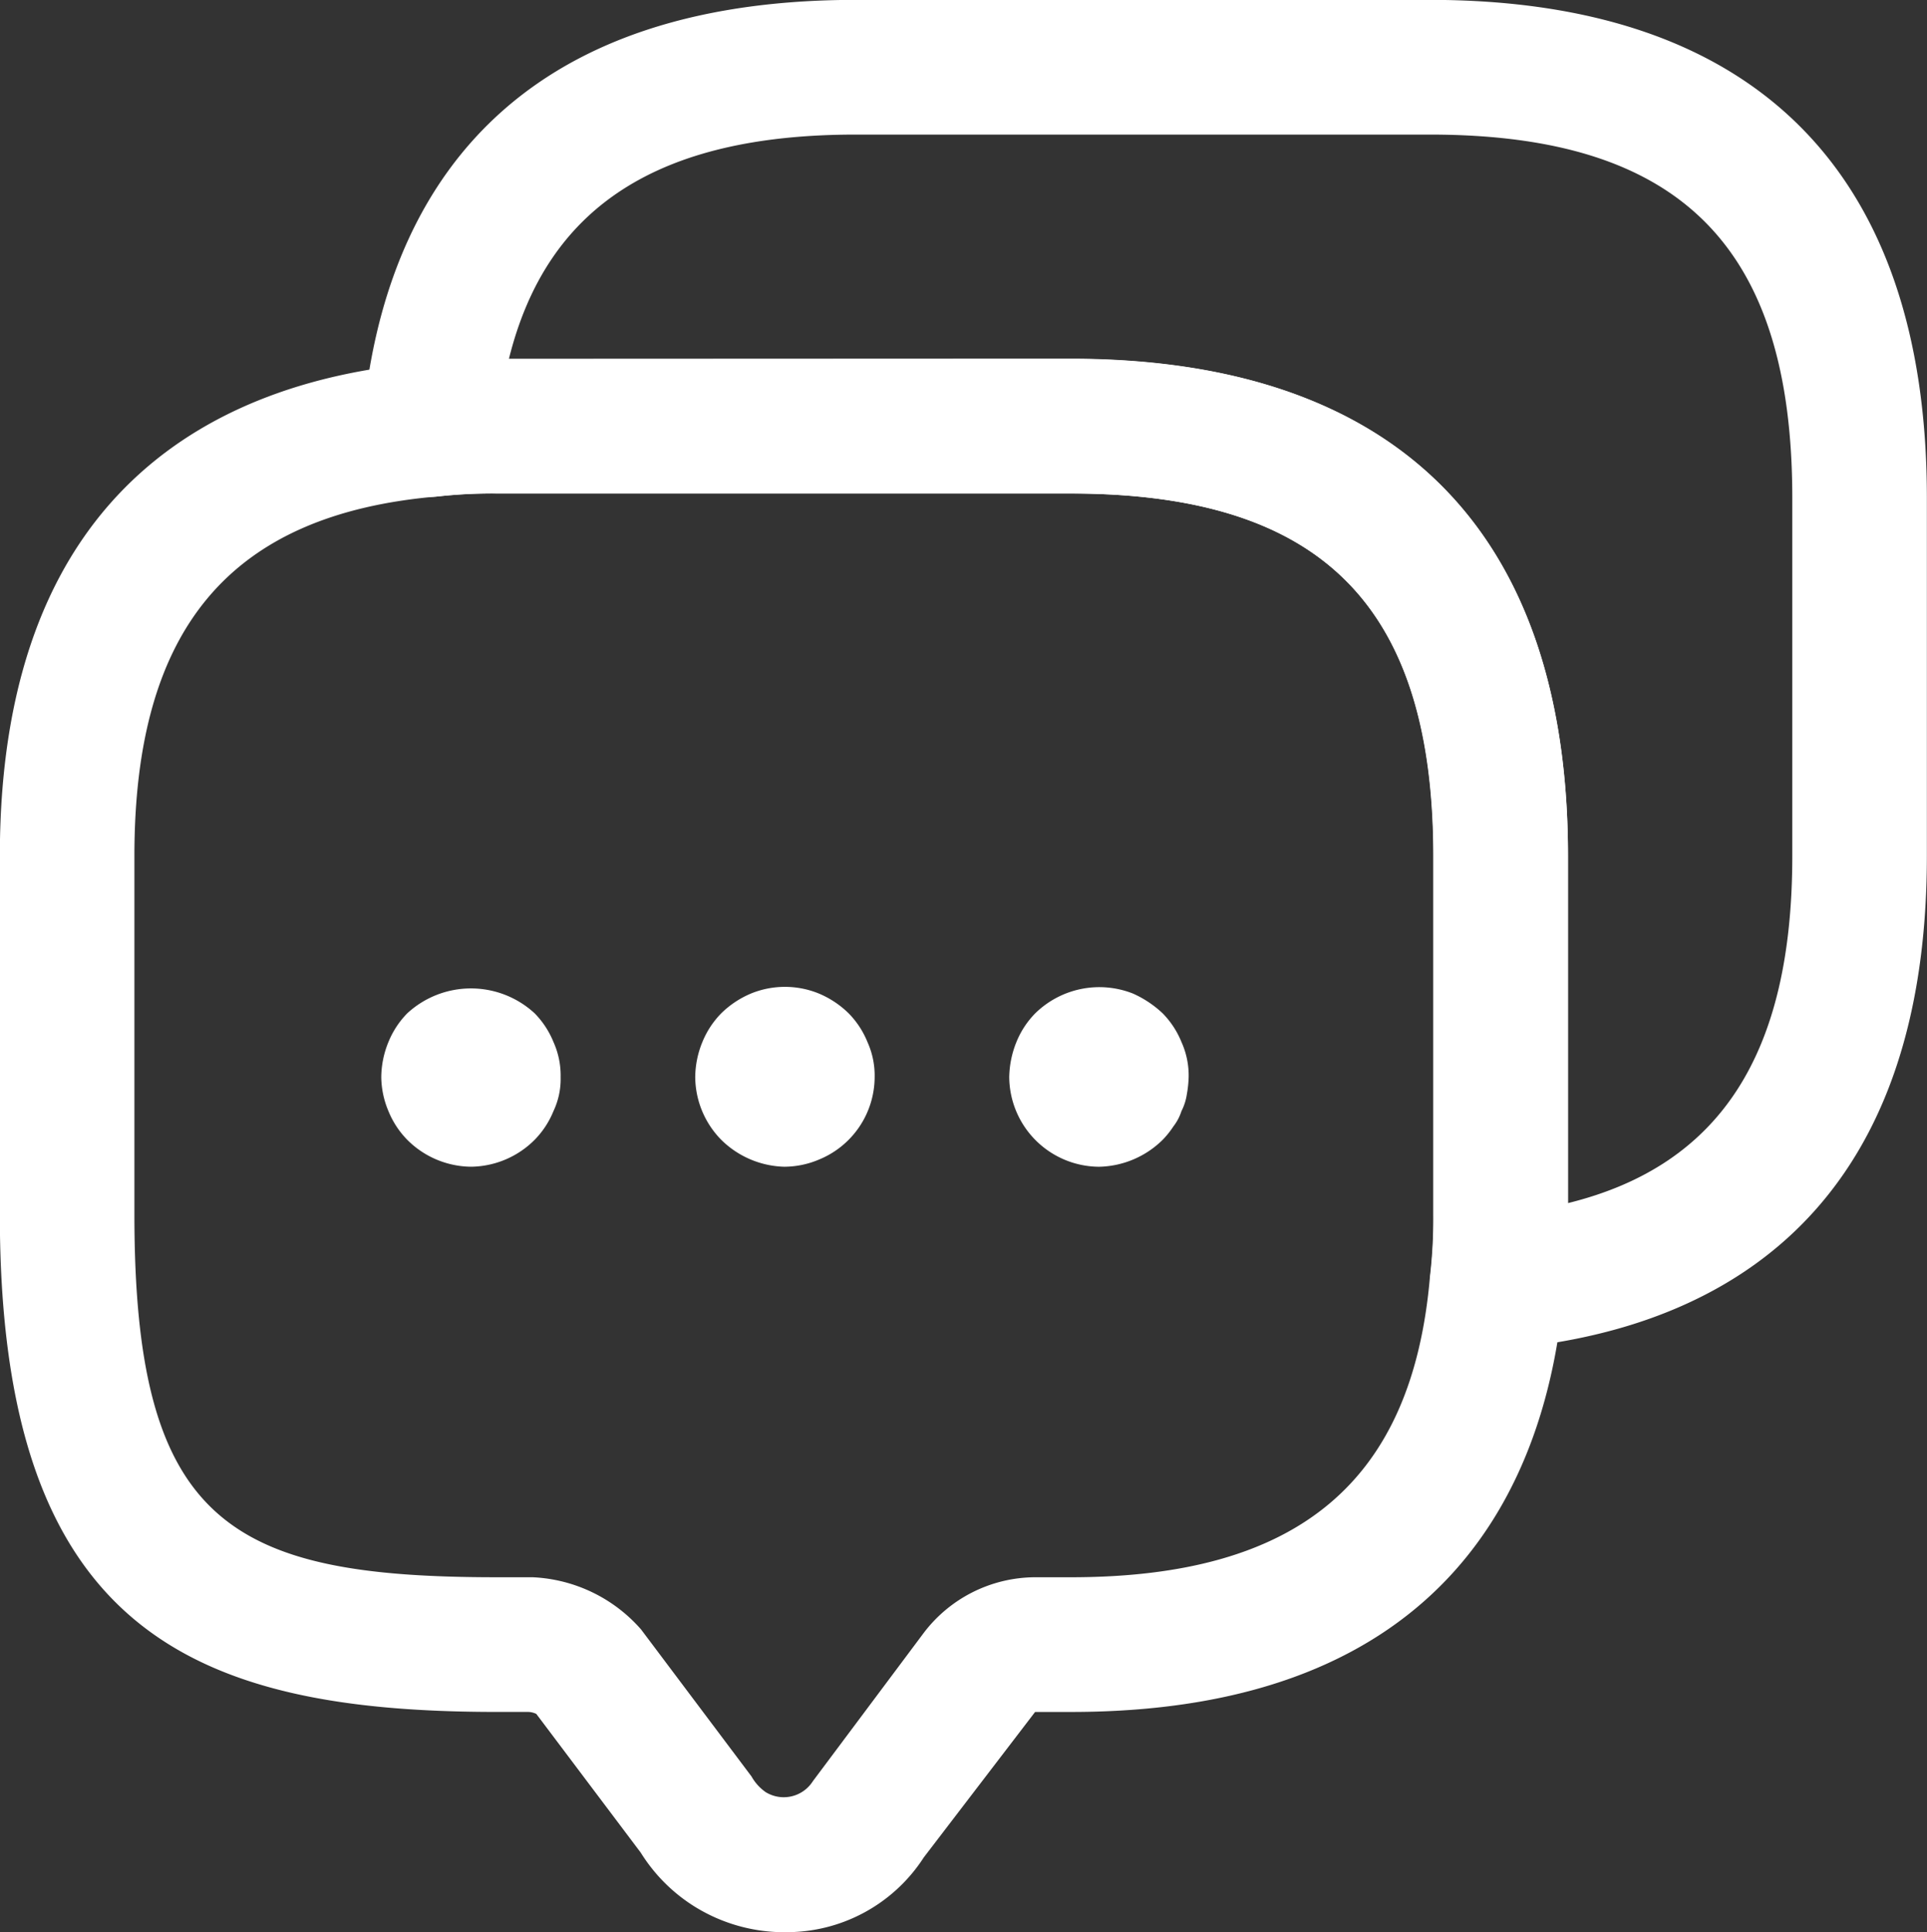
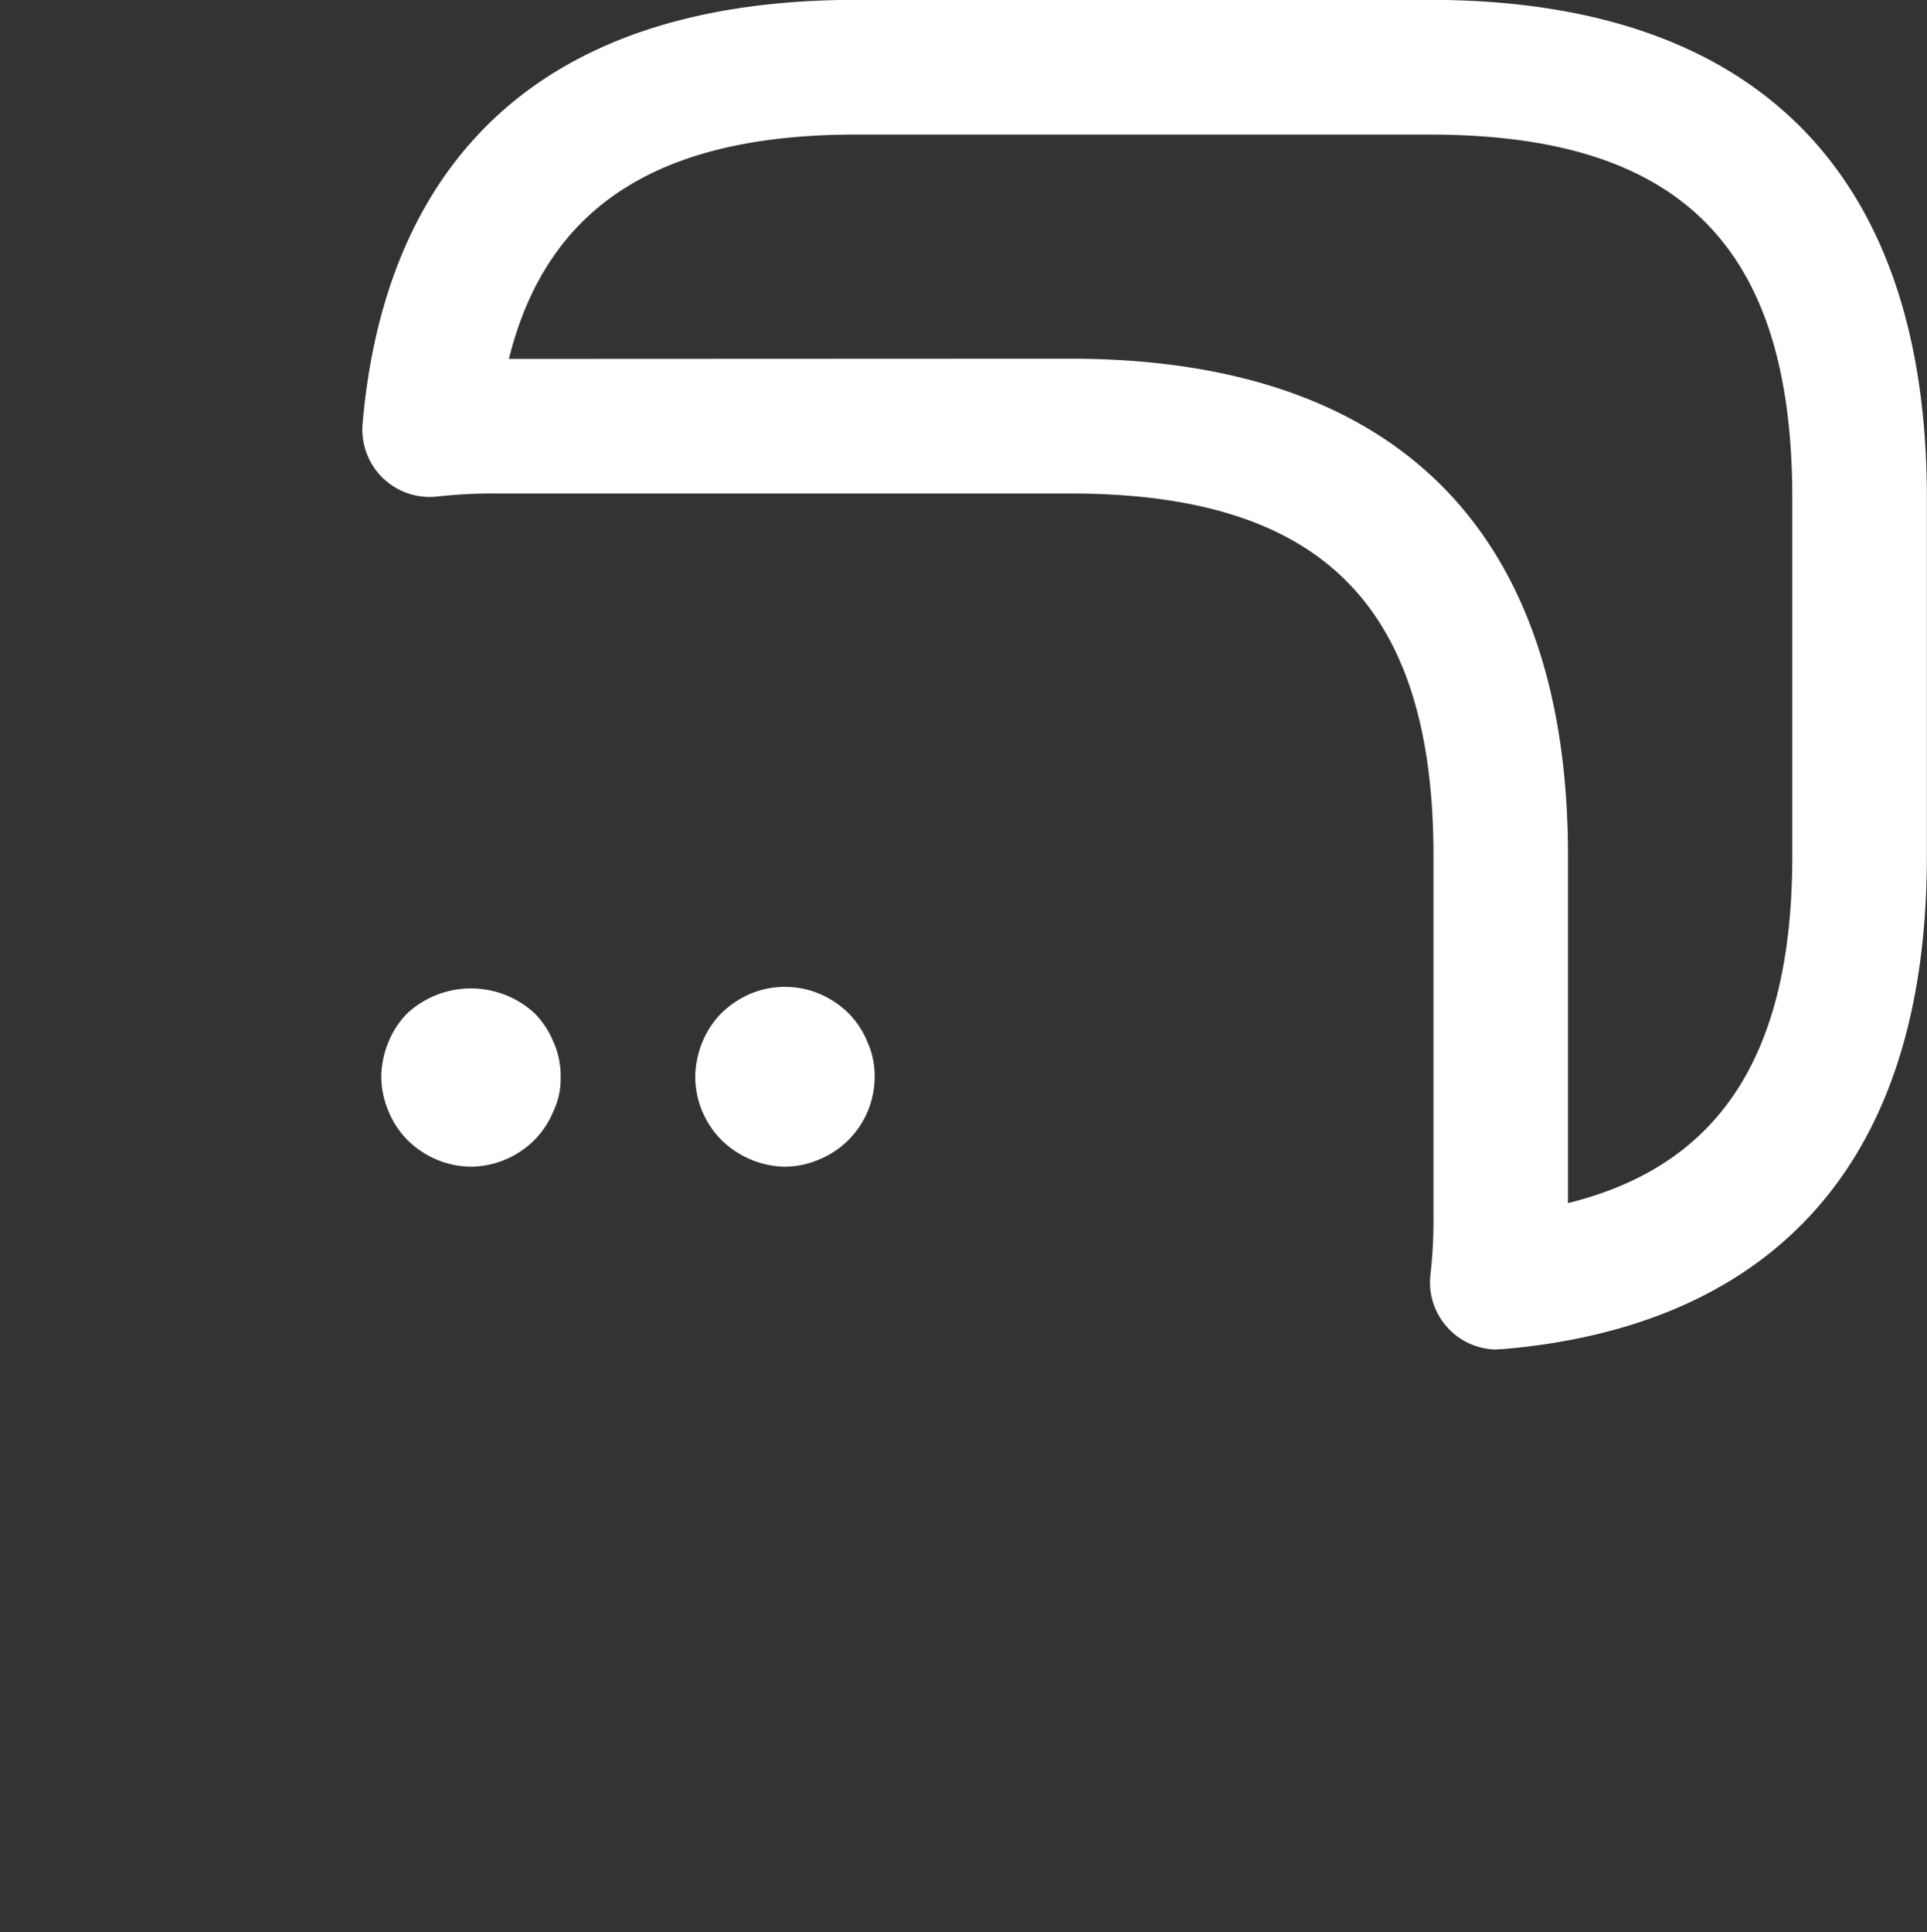
<svg xmlns="http://www.w3.org/2000/svg" width="64" height="64.161" viewBox="0 0 64 64.161">
  <rect x="0" y="0" width="64" height="64.161" fill="#333333" stroke="none" />
  <defs>
    <clipPath id="clip-path">
      <rect id="Rectángulo_205" data-name="Rectángulo 205" width="5.959" height="5.959" fill="#fff" />
    </clipPath>
    <clipPath id="clip-path-3">
      <rect id="Rectángulo_207" data-name="Rectángulo 207" width="5.959" height="5.899" fill="#fff" />
    </clipPath>
  </defs>
  <g id="Grupo_36738" data-name="Grupo 36738" transform="translate(-580.25 -1175.25)">
-     <path id="Trazado_31068" data-name="Trazado 31068" d="M2545.314,373.493a5.653,5.653,0,0,1-3-.855,5.593,5.593,0,0,1-1.784-1.788l-3.468-4.606a.665.665,0,0,0-.268-.066l-1.042,0c-10.19,0-16.507-2.762-16.507-16.506V337.757c0-12.541,7.658-15.83,14.081-16.378a20.582,20.582,0,0,1,2.442-.128h19.051c10.787,0,16.5,5.709,16.507,16.5v11.921a20.5,20.5,0,0,1-.134,2.491c-.543,6.358-3.827,14.016-16.373,14.016h-1.191l-3.695,4.827a5.422,5.422,0,0,1-4.624,2.485m-9.689-47.773a15.758,15.758,0,0,0-1.847.1c-6.883.59-10.059,4.38-10.059,11.933v11.918c0,10.22,3.152,12.037,12.037,12.037h1.191a5.087,5.087,0,0,1,3.6,1.734l3.667,4.88a1.571,1.571,0,0,0,.471.521,1.145,1.145,0,0,0,1.567-.363l3.683-4.925a4.665,4.665,0,0,1,3.686-1.847h1.2c7.557,0,11.344-3.173,11.927-9.99a16.742,16.742,0,0,0,.111-2.029V337.76c-.009-8.328-3.722-12.04-12.038-12.04h-19.2Z" transform="translate(-1939 865.918)" fill="#fff" />
    <path id="Trazado_31069" data-name="Trazado 31069" d="M2560.98,362.062a2.231,2.231,0,0,1-2.219-2.491,16.1,16.1,0,0,0,.1-1.961V345.674c0-8.316-3.713-12.028-12.041-12.037h-19.065a17,17,0,0,0-1.976.1,2.236,2.236,0,0,1-2.485-2.41c.548-6.424,3.838-14.081,16.378-14.081h19.069c10.789,0,16.494,5.709,16.507,16.5v11.921c0,12.559-7.66,15.839-14.085,16.381-.063,0-.125.006-.188.006m-14.153-32.894c10.8.012,16.507,5.718,16.507,16.506V357.2c5.068-1.251,7.449-4.97,7.449-11.522V333.756c-.009-8.325-3.721-12.037-12.037-12.037h-19.069c-6.543,0-10.261,2.381-11.518,7.449Z" transform="translate(-1931.002 858)" fill="#fff" />
    <g id="Grupo_36735" data-name="Grupo 36735" transform="translate(613.769 1208.025)" style="mix-blend-mode: normal;isolation: isolate">
      <g id="Grupo_600" data-name="Grupo 600" transform="translate(0 0)">
        <g id="Grupo_599" data-name="Grupo 599" clip-path="url(#clip-path)">
-           <path id="Trazado_789" data-name="Trazado 789" d="M2533.479,334.216a3,3,0,0,1-2.98-2.98,3.226,3.226,0,0,1,.239-1.162,2.922,2.922,0,0,1,.625-.953,3.041,3.041,0,0,1,3.248-.655,3.535,3.535,0,0,1,.983.655,2.922,2.922,0,0,1,.625.953,2.7,2.7,0,0,1,.239,1.162,3.712,3.712,0,0,1-.059.566,1.806,1.806,0,0,1-.18.566,1.644,1.644,0,0,1-.267.507,2.932,2.932,0,0,1-.358.447,3.09,3.09,0,0,1-2.115.894" transform="translate(-2530.499 -328.248)" fill="#fff" />
-         </g>
+           </g>
      </g>
    </g>
    <g id="Grupo_36736" data-name="Grupo 36736" transform="translate(603.341 1208.025)" style="mix-blend-mode: normal;isolation: isolate">
      <g id="Grupo_603" data-name="Grupo 603" transform="translate(0 0)">
        <g id="Grupo_602" data-name="Grupo 602" clip-path="url(#clip-path)">
          <path id="Trazado_790" data-name="Trazado 790" d="M2529.979,334.222a3.09,3.09,0,0,1-2.115-.894,3,3,0,0,1-.865-2.086,3.122,3.122,0,0,1,.238-1.162,2.941,2.941,0,0,1,.626-.953,3.144,3.144,0,0,1,.983-.655,2.978,2.978,0,0,1,2.264,0,3.149,3.149,0,0,1,.984.655,2.923,2.923,0,0,1,.625.953,2.708,2.708,0,0,1,.239,1.162,2.97,2.97,0,0,1-1.848,2.741,2.963,2.963,0,0,1-1.132.238" transform="translate(-2527 -328.254)" fill="#fff" />
        </g>
      </g>
    </g>
    <g id="Grupo_36737" data-name="Grupo 36737" transform="translate(592.913 1208.084)" style="mix-blend-mode: normal;isolation: isolate">
      <g id="Grupo_606" data-name="Grupo 606">
        <g id="Grupo_605" data-name="Grupo 605" clip-path="url(#clip-path-3)">
          <path id="Trazado_791" data-name="Trazado 791" d="M2526.479,334.187a3.03,3.03,0,0,1-2.116-.894,2.939,2.939,0,0,1-.625-.953,2.971,2.971,0,0,1-.238-1.132,3.121,3.121,0,0,1,.238-1.162,2.939,2.939,0,0,1,.625-.953,3.12,3.12,0,0,1,4.231,0,2.935,2.935,0,0,1,.625.953,2.706,2.706,0,0,1,.238,1.162,2.5,2.5,0,0,1-.238,1.132,2.935,2.935,0,0,1-.625.953,3.031,3.031,0,0,1-2.116.894" transform="translate(-2523.5 -328.279)" fill="#fff" />
        </g>
      </g>
    </g>
  </g>
</svg>